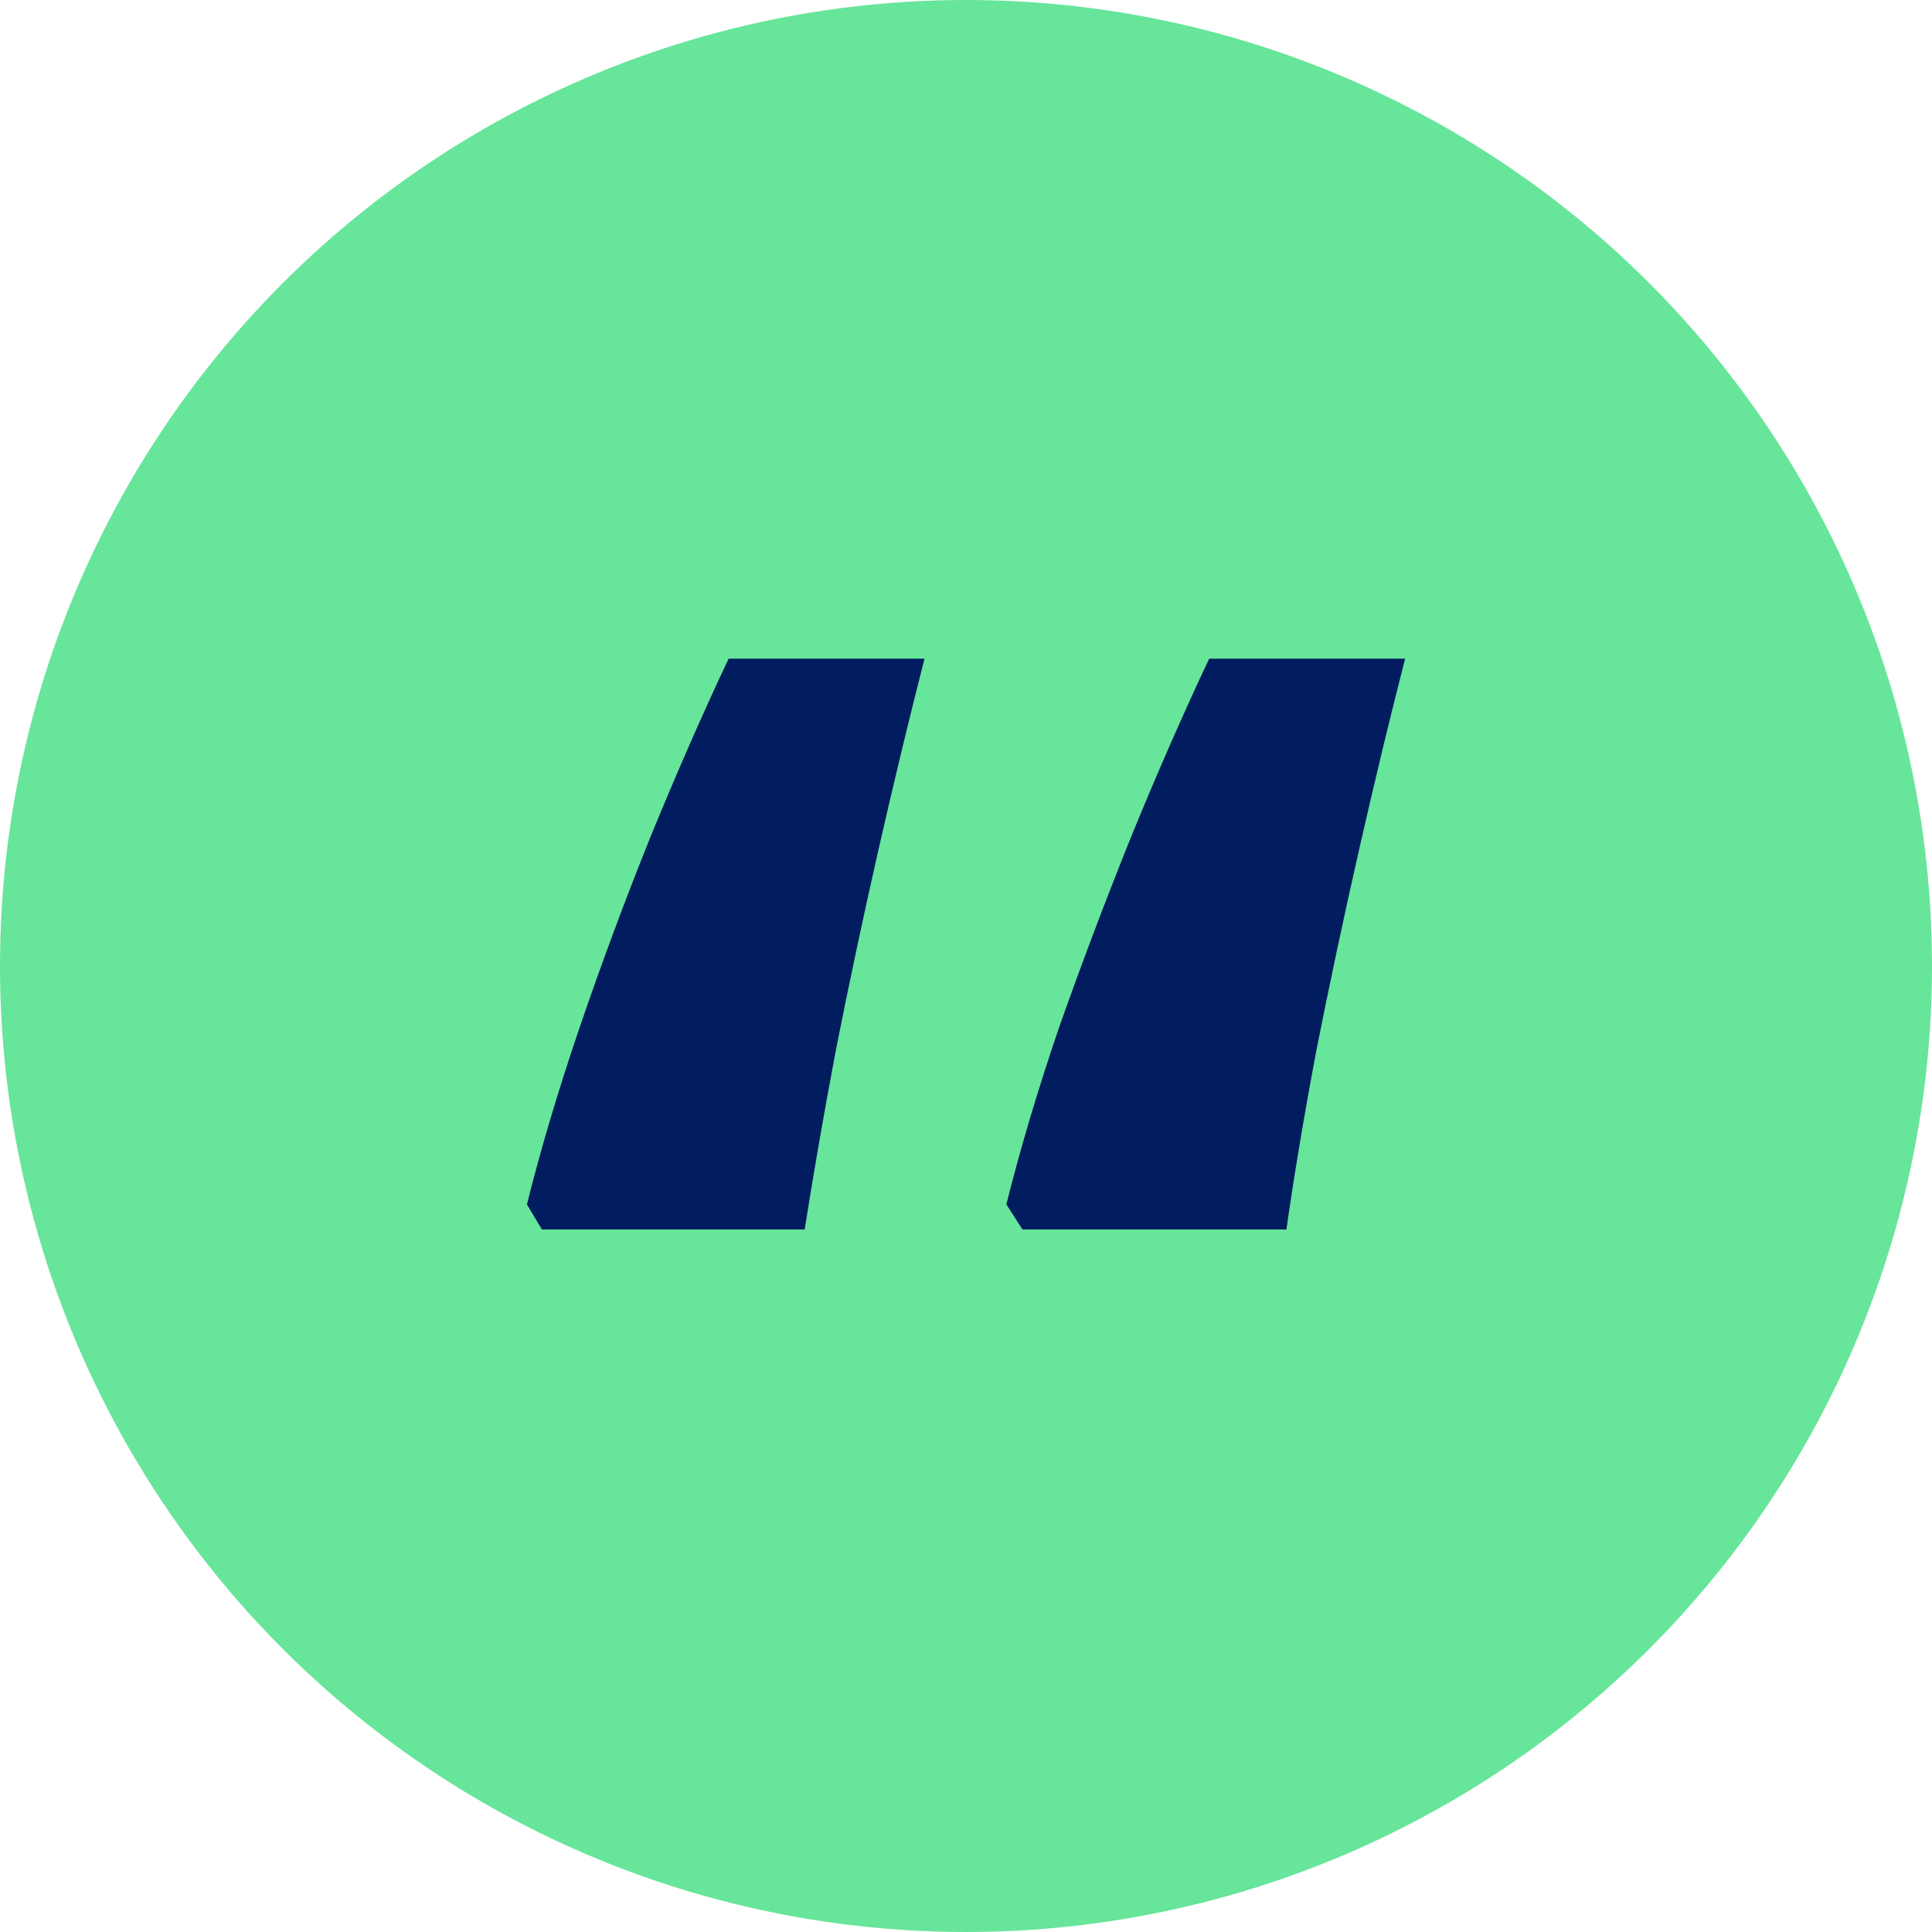
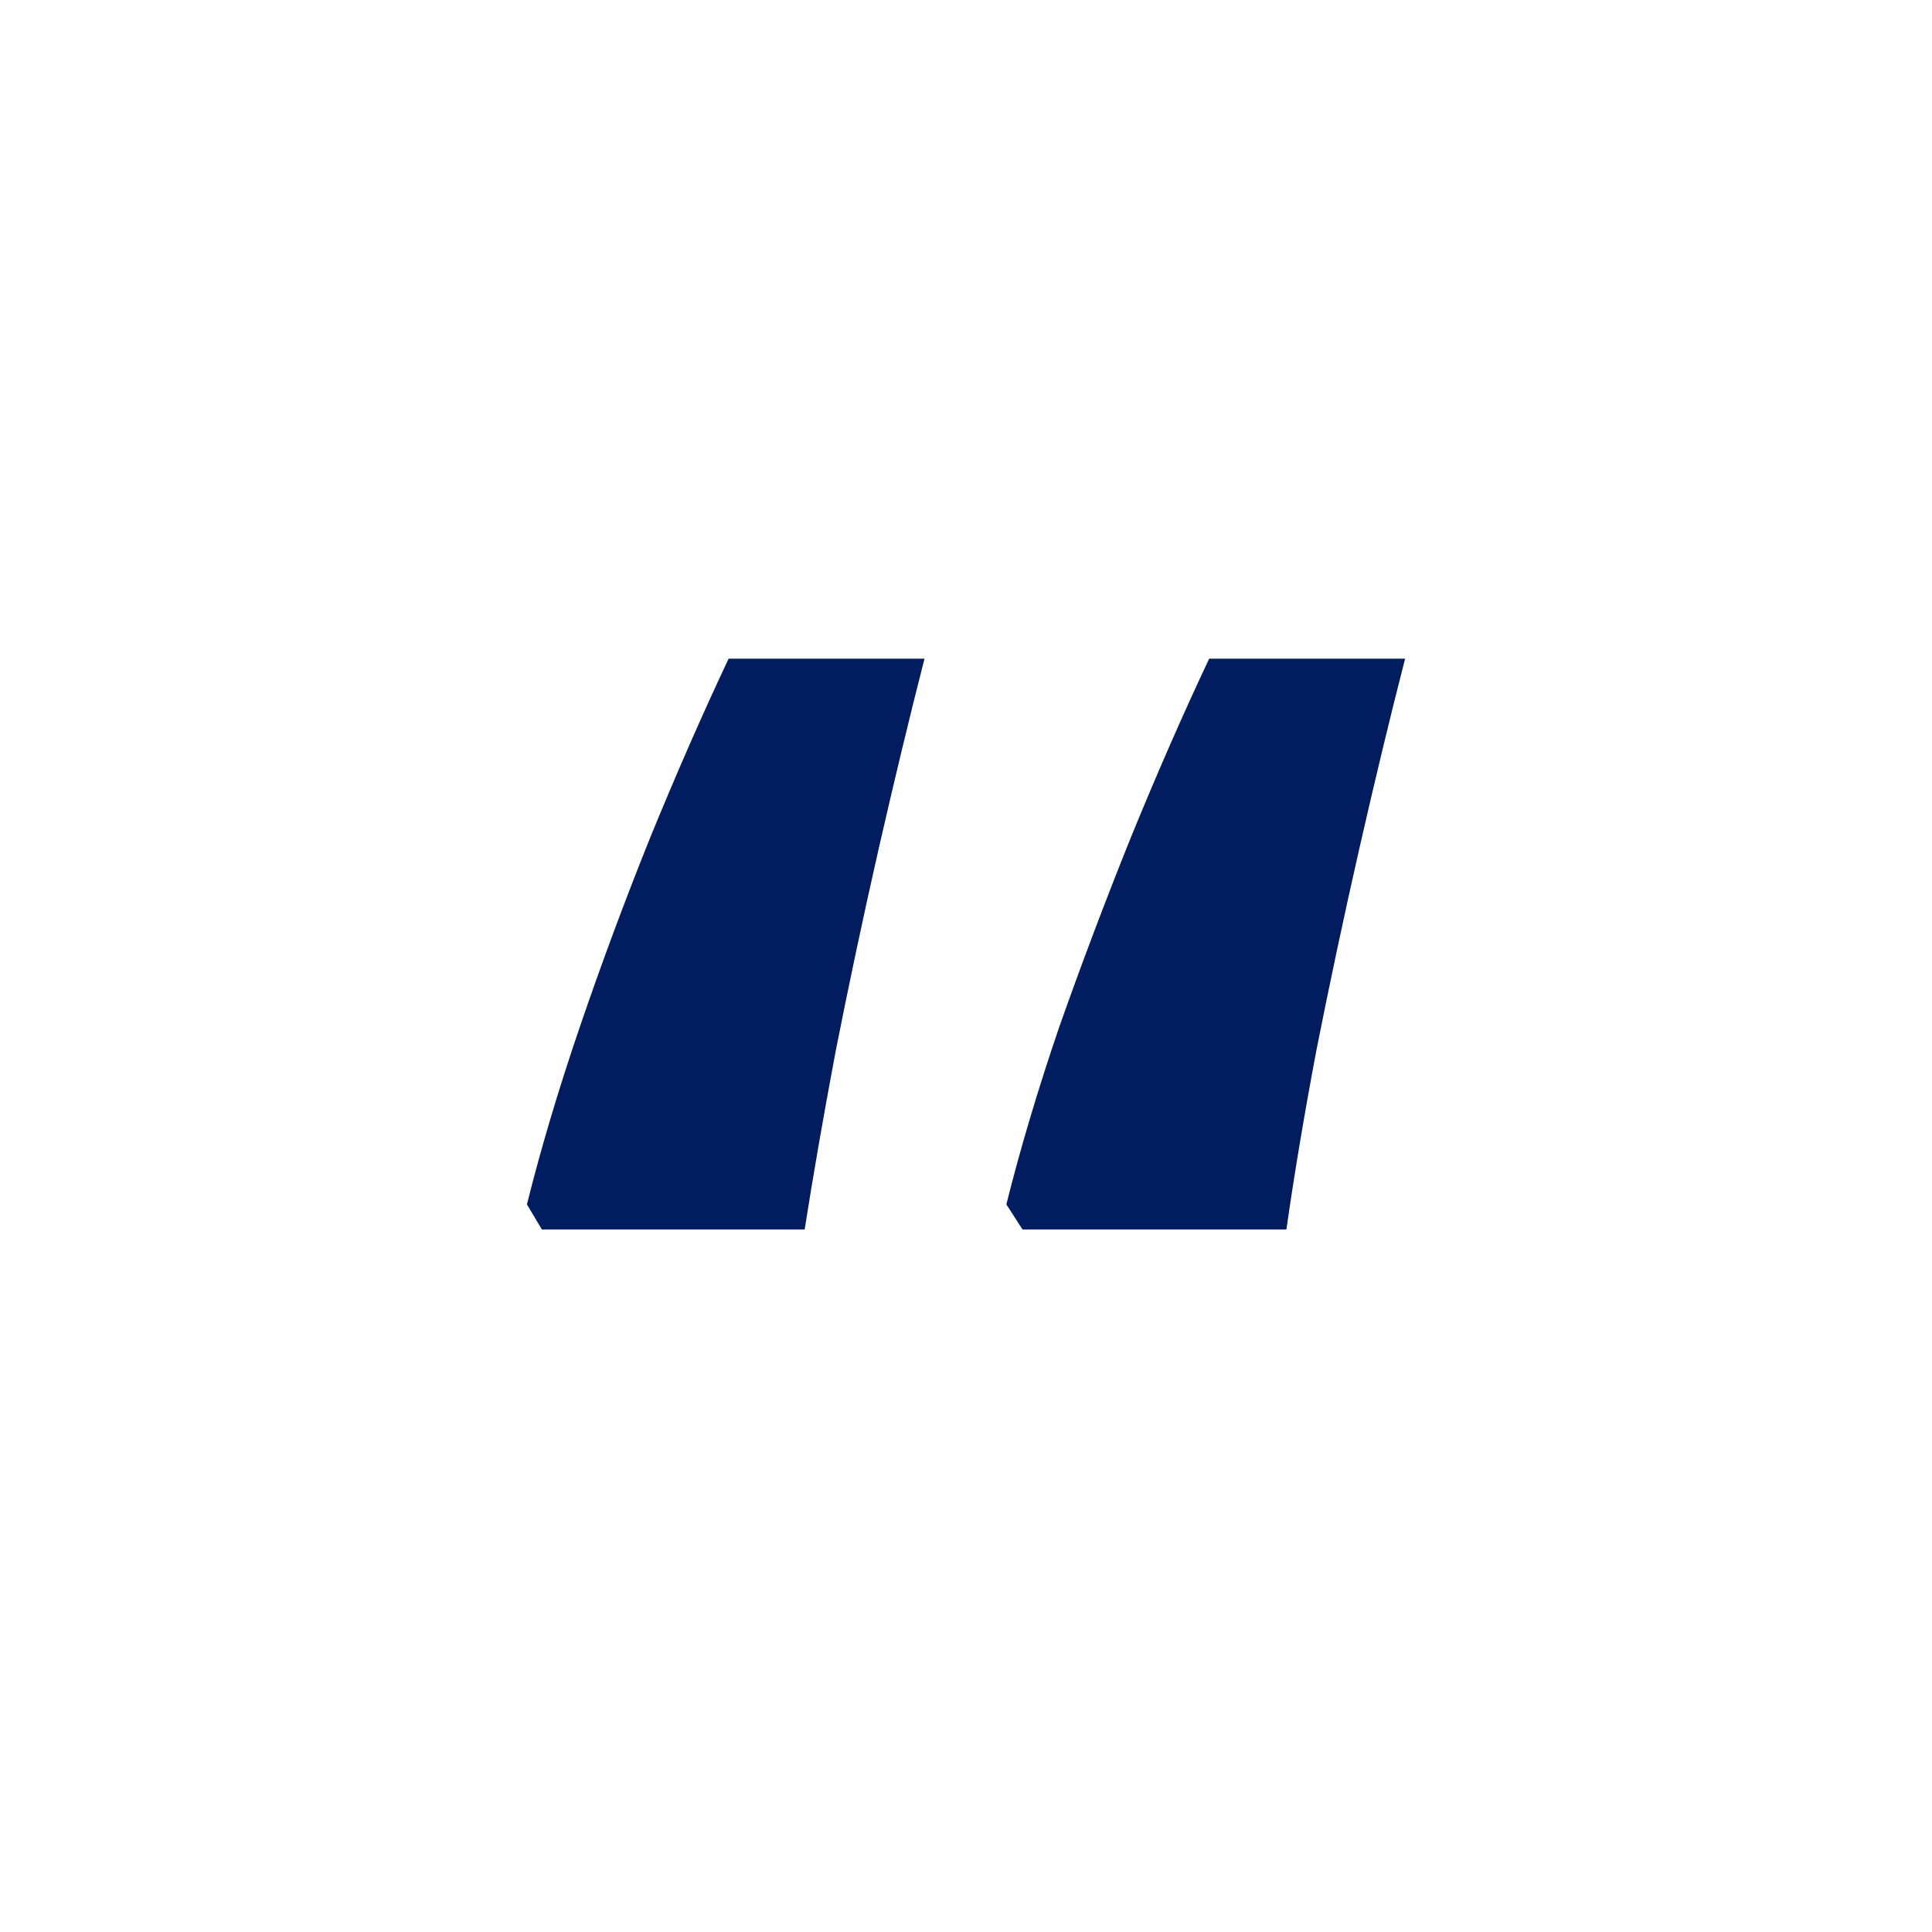
<svg xmlns="http://www.w3.org/2000/svg" width="38" height="38" viewBox="0 0 38 38" fill="none">
-   <circle cx="19" cy="19" r="19" fill="#67E59A" />
-   <path d="M27.637 12.955C27.334 14.135 27.032 15.39 26.73 16.719C26.428 18.049 26.148 19.364 25.891 20.663C25.649 21.948 25.453 23.121 25.302 24.182H20.111L19.794 23.689C20.066 22.598 20.413 21.433 20.836 20.193C21.274 18.953 21.743 17.713 22.242 16.473C22.755 15.218 23.269 14.045 23.783 12.955H27.637ZM18.184 12.955C17.882 14.135 17.58 15.39 17.277 16.719C16.975 18.049 16.696 19.364 16.439 20.663C16.197 21.948 15.993 23.121 15.827 24.182H10.658L10.364 23.689C10.636 22.598 10.983 21.433 11.406 20.193C11.83 18.953 12.29 17.713 12.789 16.473C13.303 15.218 13.817 14.045 14.331 12.955H18.184Z" fill="#021D5F" />
+   <path d="M27.637 12.955C27.334 14.135 27.032 15.39 26.73 16.719C26.428 18.049 26.148 19.364 25.891 20.663C25.649 21.948 25.453 23.121 25.302 24.182H20.111L19.794 23.689C20.066 22.598 20.413 21.433 20.836 20.193C21.274 18.953 21.743 17.713 22.242 16.473C22.755 15.218 23.269 14.045 23.783 12.955H27.637ZM18.184 12.955C17.882 14.135 17.58 15.39 17.277 16.719C16.975 18.049 16.696 19.364 16.439 20.663C16.197 21.948 15.993 23.121 15.827 24.182H10.658L10.364 23.689C10.636 22.598 10.983 21.433 11.406 20.193C11.83 18.953 12.29 17.713 12.789 16.473C13.303 15.218 13.817 14.045 14.331 12.955Z" fill="#021D5F" />
</svg>